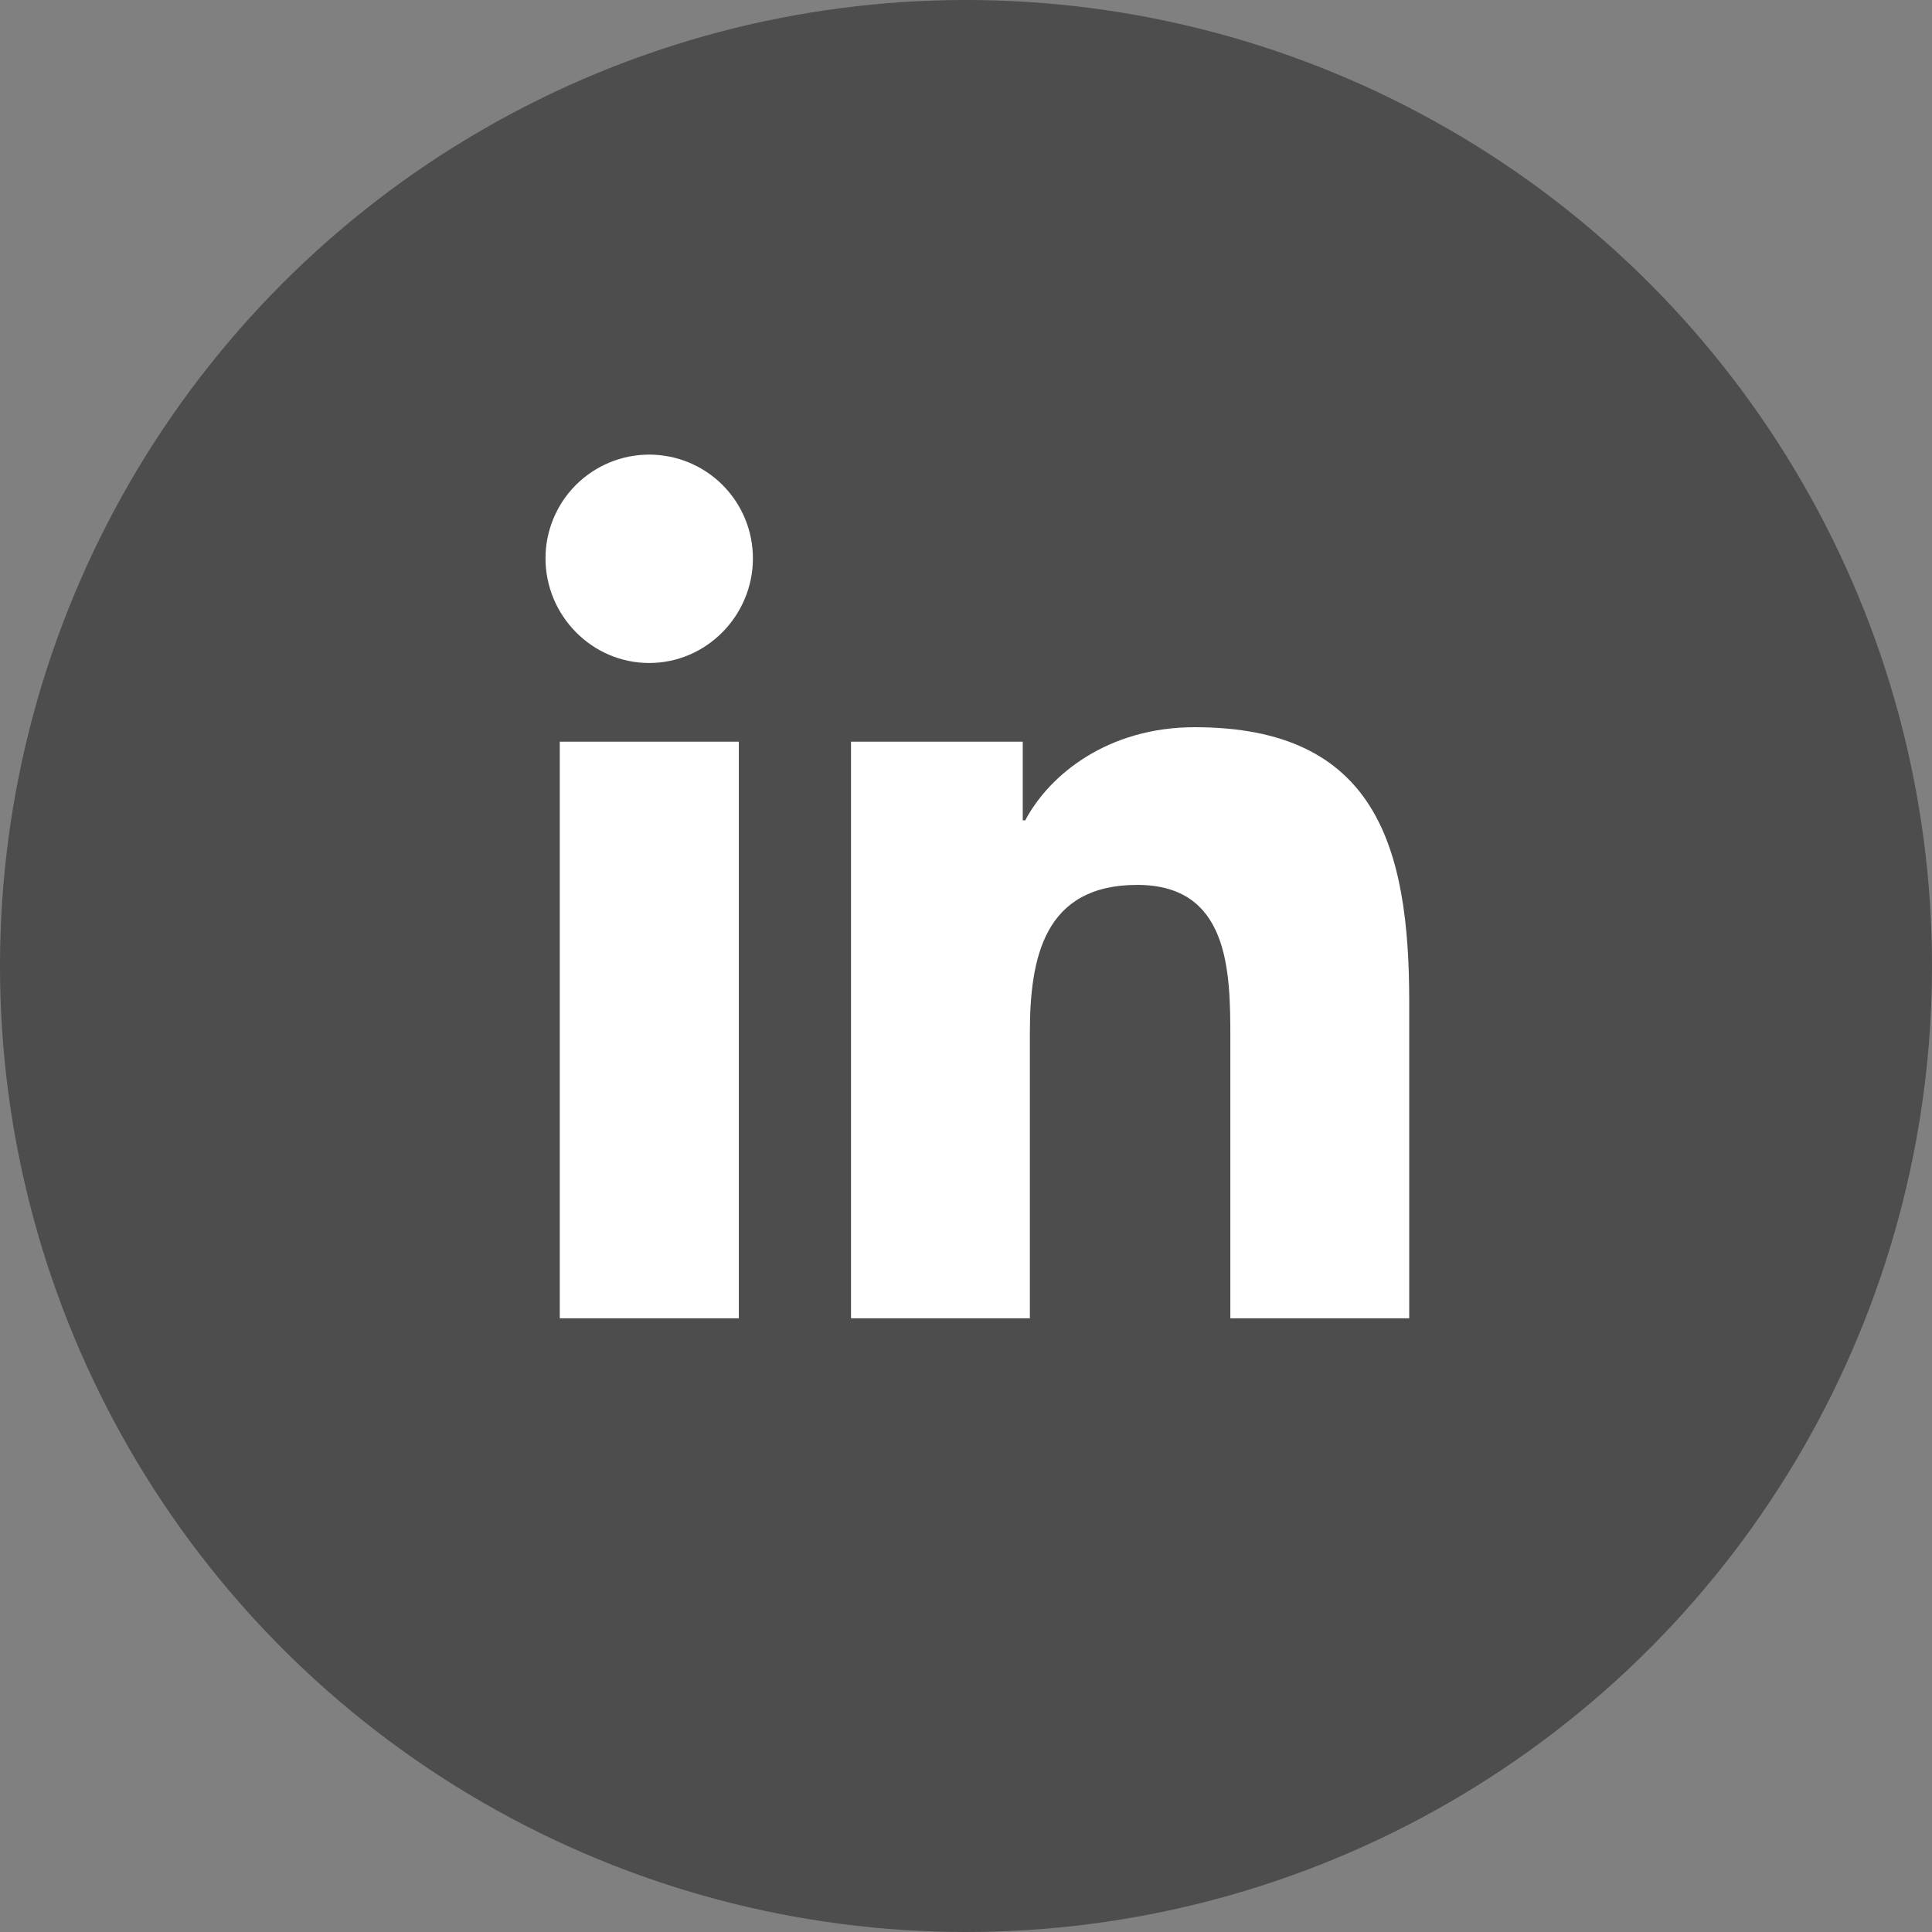
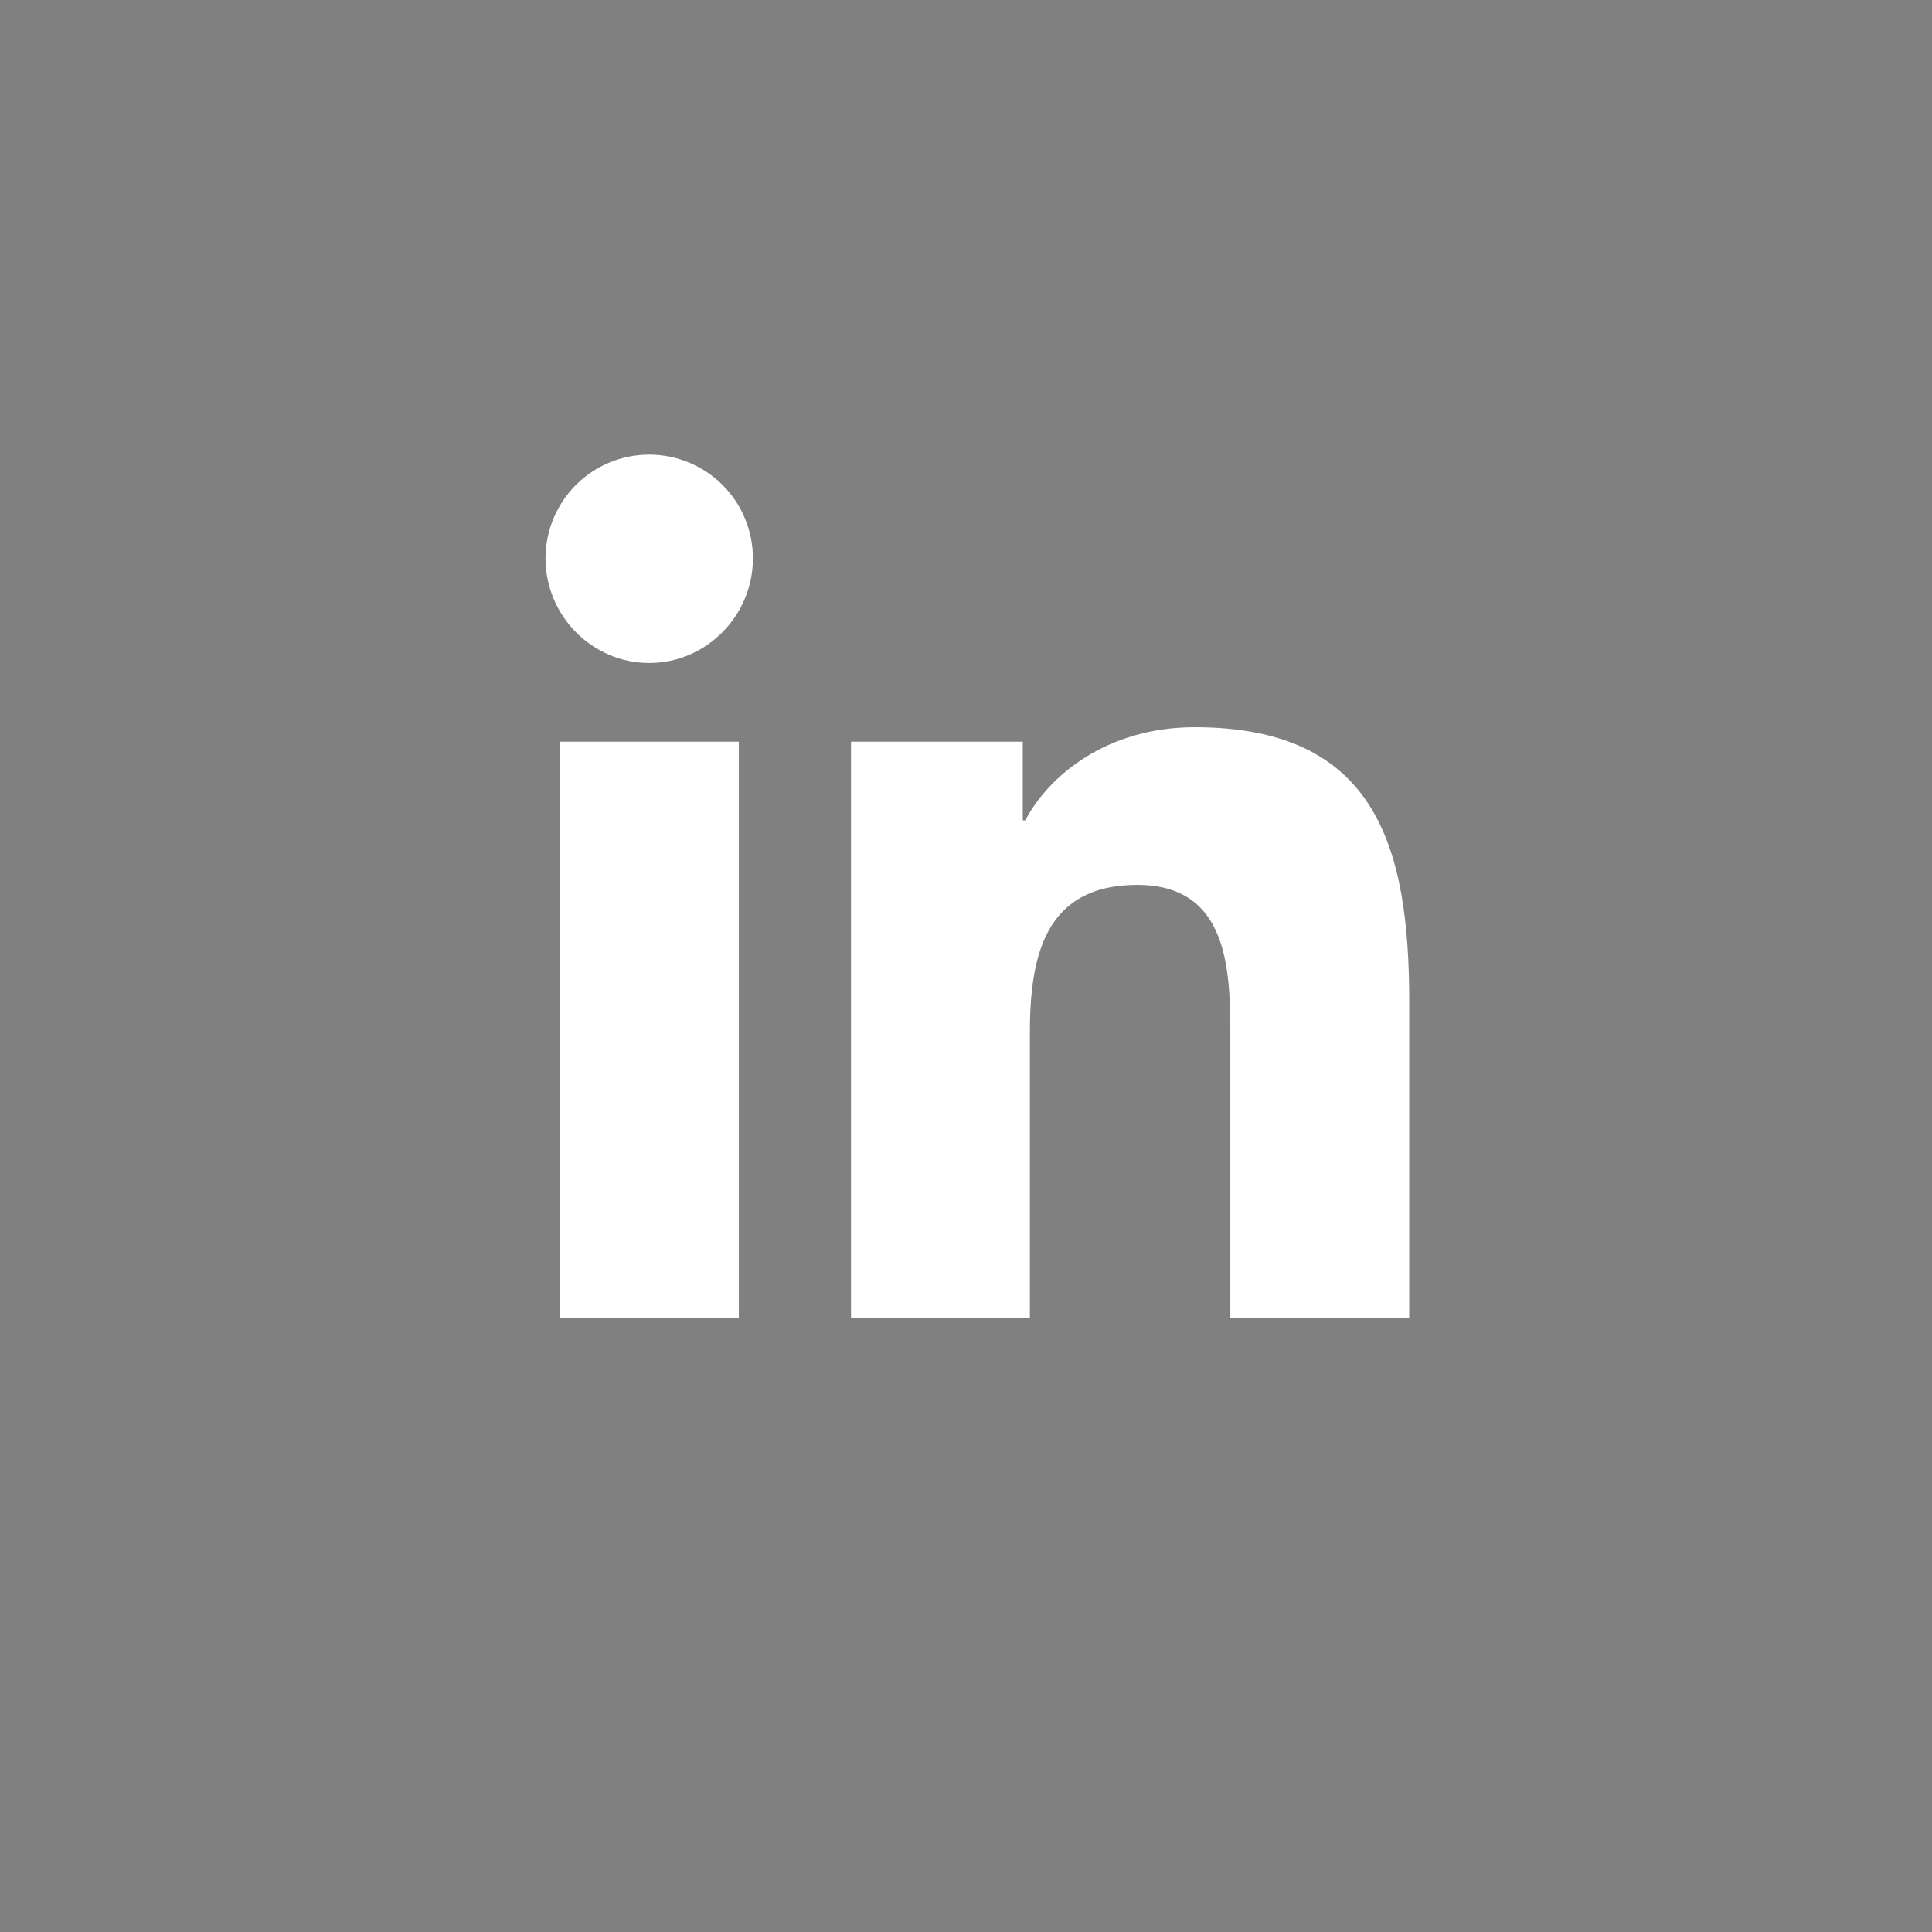
<svg xmlns="http://www.w3.org/2000/svg" width="85" height="85" viewBox="0 0 85 85" fill="none">
  <rect x="0" y="0" width="85" height="85" fill="#808080" stroke="none" />
-   <circle cx="42.5" cy="42.5" r="42.5" fill="black" fill-opacity="0.4" />
-   <path d="M32.506 58H24.628V32.63H32.506V58ZM28.562 29.169C26.043 29.169 24 27.083 24 24.564C24 23.354 24.481 22.193 25.336 21.337C26.192 20.482 27.352 20.001 28.562 20.001C29.773 20.001 30.933 20.482 31.789 21.337C32.644 22.193 33.125 23.354 33.125 24.564C33.125 27.083 31.081 29.169 28.562 29.169ZM61.992 58H54.13V45.65C54.13 42.707 54.071 38.932 50.034 38.932C45.938 38.932 45.31 42.13 45.31 45.438V58H37.441V32.63H44.997V36.091H45.107C46.159 34.097 48.728 31.994 52.561 31.994C60.534 31.994 62 37.244 62 44.064V58H61.992Z" fill="white" />
+   <path d="M32.506 58H24.628V32.63H32.506V58ZM28.562 29.169C26.043 29.169 24 27.083 24 24.564C24 23.354 24.481 22.193 25.336 21.337C26.192 20.482 27.352 20.001 28.562 20.001C29.773 20.001 30.933 20.482 31.789 21.337C32.644 22.193 33.125 23.354 33.125 24.564C33.125 27.083 31.081 29.169 28.562 29.169ZM61.992 58H54.13V45.65C54.13 42.707 54.071 38.932 50.034 38.932C45.938 38.932 45.31 42.13 45.31 45.438V58H37.441V32.63H44.997V36.091H45.107C46.159 34.097 48.728 31.994 52.561 31.994C60.534 31.994 62 37.244 62 44.064V58Z" fill="white" />
</svg>